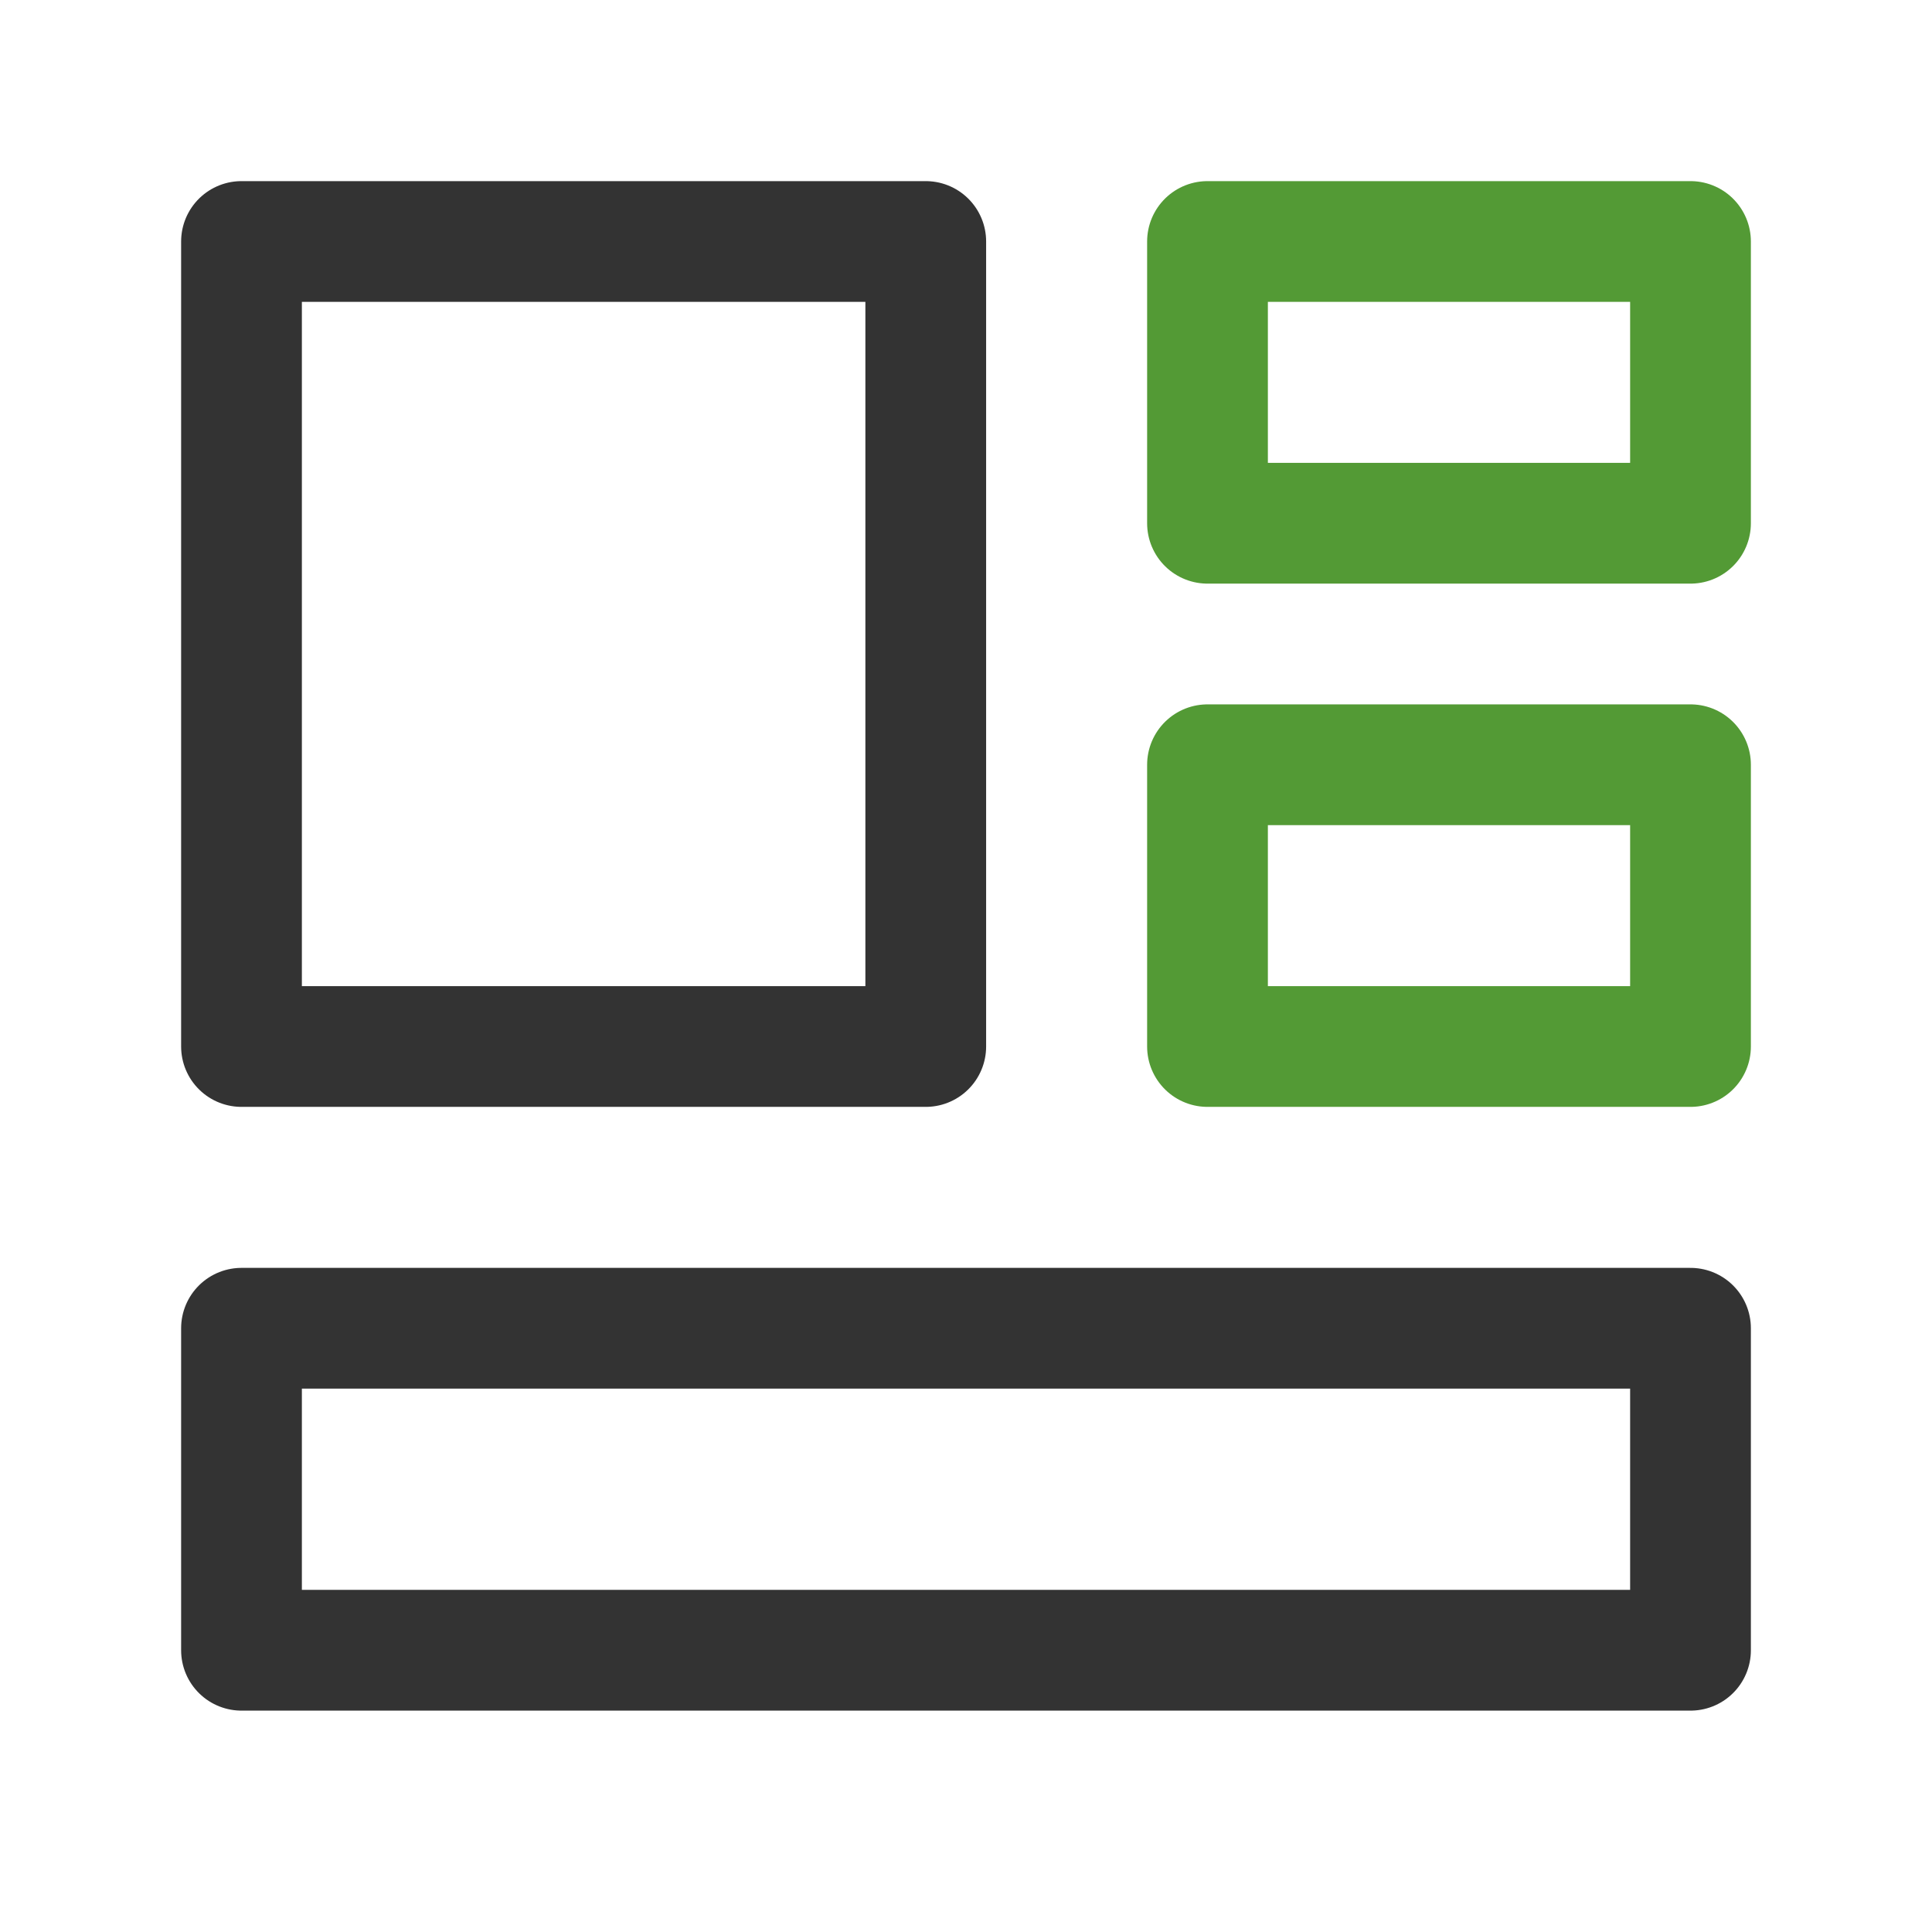
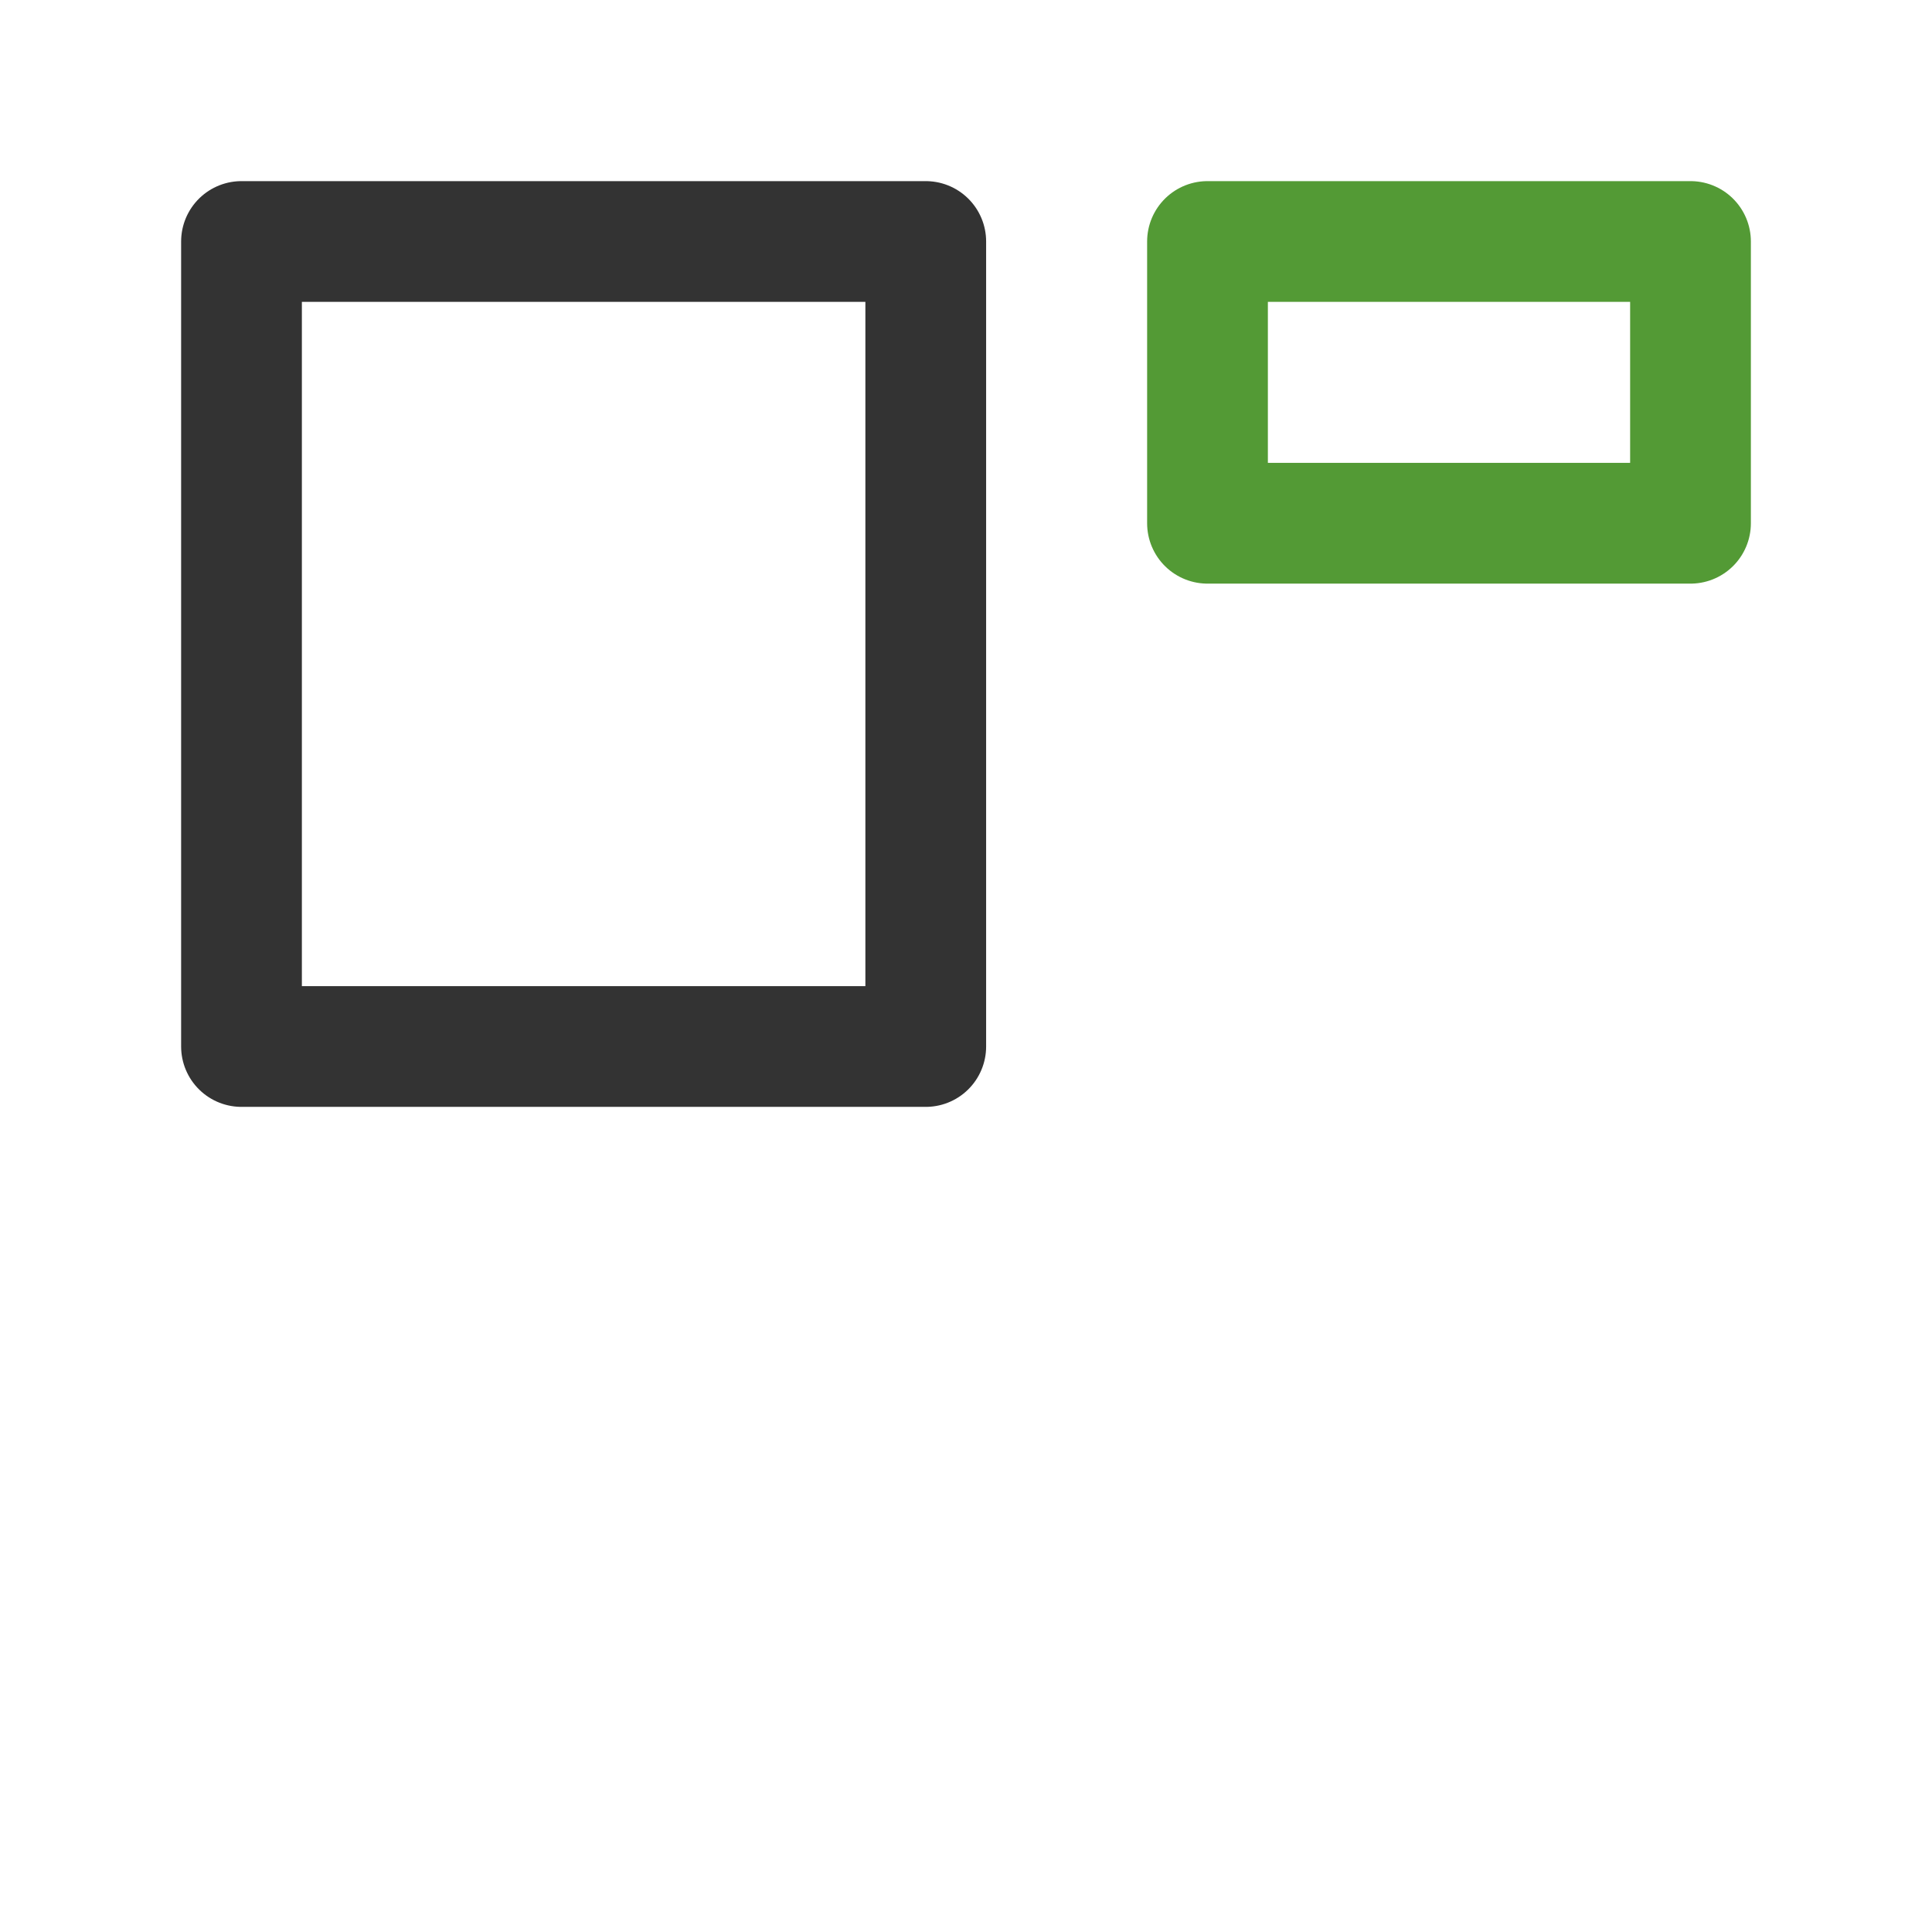
<svg xmlns="http://www.w3.org/2000/svg" width="48" height="48" viewBox="0 0 48 48" fill="none">
  <path d="M23 6H6V26H23V6Z" stroke="#333333" stroke-width="3" stroke-linejoin="round" />
-   <path d="M42 33H6V41H42V33Z" stroke="#333333" stroke-width="3" stroke-linejoin="round" />
  <path d="M42 6H30V13H42V6Z" stroke="#539A35" stroke-width="3" stroke-linejoin="round" />
-   <path d="M42 19H30V26H42V19Z" stroke="#539A35" stroke-width="3" stroke-linejoin="round" />
</svg>